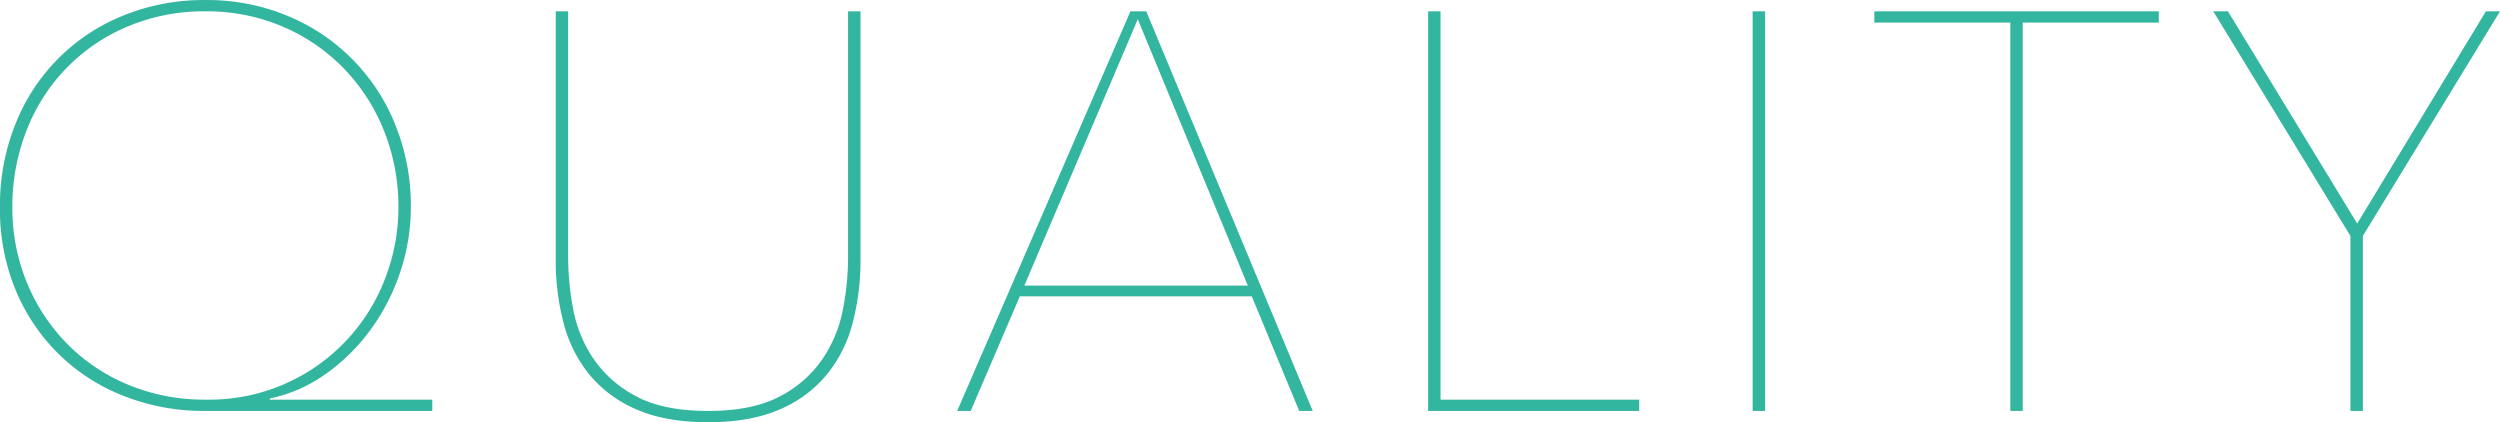
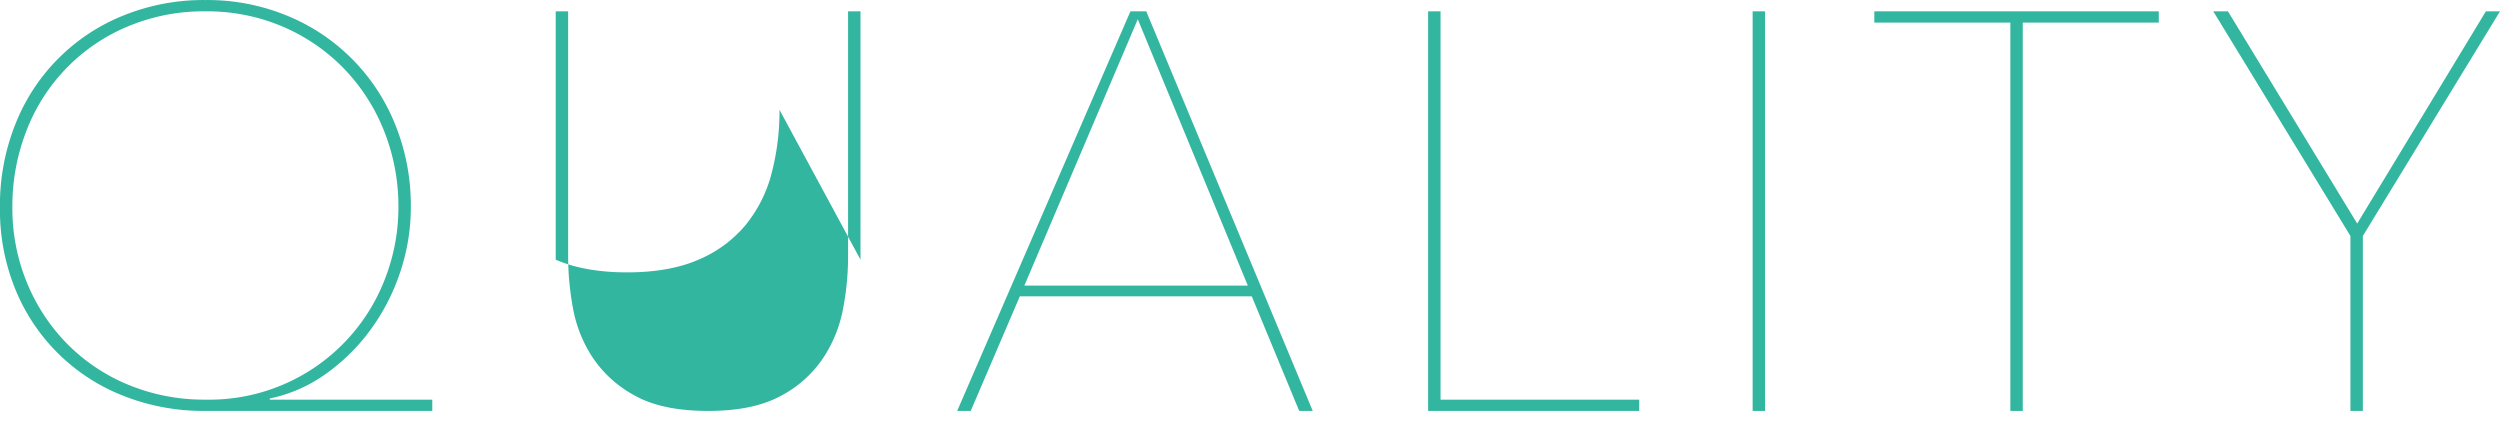
<svg xmlns="http://www.w3.org/2000/svg" width="620.129" height="104.719" viewBox="0 0 620.129 104.719">
  <defs>
    <style>
      .cls-1 {
        fill: #32b6a0;
        fill-rule: evenodd;
      }
    </style>
  </defs>
-   <path id="common_inner_head.svg" data-name="common/inner_head.svg" class="cls-1" d="M591.839,156.451a48.719,48.719,0,0,0-26.74-27.02,52,52,0,0,0-20.37-3.92,52.8,52.8,0,0,0-20.37,3.85,47.911,47.911,0,0,0-26.74,26.88,54.2,54.2,0,0,0-3.85,20.65,52.261,52.261,0,0,0,3.99,20.79,47.573,47.573,0,0,0,27.09,26.18,53.9,53.9,0,0,0,19.6,3.57h56.56v-2.8h-40.32v-0.28a36.716,36.716,0,0,0,13.79-6.02,48.425,48.425,0,0,0,11.13-10.92,51.7,51.7,0,0,0,7.42-14.35,50.432,50.432,0,0,0,2.66-16.17A53.335,53.335,0,0,0,591.839,156.451Zm-2.59,38.29a46.642,46.642,0,0,1-44.38,29.89,49.319,49.319,0,0,1-19.32-3.71,45.835,45.835,0,0,1-15.19-10.22,47.064,47.064,0,0,1-9.94-15.19,48.461,48.461,0,0,1-3.57-18.62,51.3,51.3,0,0,1,3.5-18.97,45.74,45.74,0,0,1,25.06-25.83,48.535,48.535,0,0,1,19.32-3.78,47.781,47.781,0,0,1,19.32,3.85,46.635,46.635,0,0,1,15.19,10.5,47.417,47.417,0,0,1,9.87,15.47,50.421,50.421,0,0,1,3.5,18.76A48.681,48.681,0,0,1,589.249,194.741Zm117.98-4.83v-61.6h-3.08v61.04a68.783,68.783,0,0,1-1.26,12.81,33.1,33.1,0,0,1-5.04,12.32,28.649,28.649,0,0,1-10.57,9.31q-6.792,3.642-17.85,3.64-11.34,0-18.13-3.78a29.168,29.168,0,0,1-10.5-9.45,32.809,32.809,0,0,1-4.9-12.32,71.216,71.216,0,0,1-1.19-12.53v-61.04h-3.08v61.6a60.873,60.873,0,0,0,1.96,15.75,33.5,33.5,0,0,0,6.44,12.81,30.69,30.69,0,0,0,11.69,8.61q7.209,3.15,17.71,3.15t17.71-3.15a30.721,30.721,0,0,0,11.69-8.61,33.556,33.556,0,0,0,6.44-12.81,60.96,60.96,0,0,0,1.96-15.75h0Zm112.18,37.52-41.3-99.12h-3.92l-42.98,99.12h3.36l12.18-28.42h57.54l11.76,28.42h3.36Zm-16.1-31.08h-55.44l28.14-66.08Zm97.08,31.08v-2.8h-49.28v-96.32h-3.08v99.12h52.36Zm31.22,0v-99.12h-3.08v99.12h3.08Zm97.661-96.32v-2.8H958.709v2.8h33.74v96.32h3.08v-96.32h33.741Zm84.64-2.8h-3.5l-31.92,52.64-32.06-52.64h-3.64l34.02,55.72v43.4h3.08v-43.4Z" transform="translate(-493.781 -125.5)" />
+   <path id="common_inner_head.svg" data-name="common/inner_head.svg" class="cls-1" d="M591.839,156.451a48.719,48.719,0,0,0-26.74-27.02,52,52,0,0,0-20.37-3.92,52.8,52.8,0,0,0-20.37,3.85,47.911,47.911,0,0,0-26.74,26.88,54.2,54.2,0,0,0-3.85,20.65,52.261,52.261,0,0,0,3.99,20.79,47.573,47.573,0,0,0,27.09,26.18,53.9,53.9,0,0,0,19.6,3.57h56.56v-2.8h-40.32v-0.28a36.716,36.716,0,0,0,13.79-6.02,48.425,48.425,0,0,0,11.13-10.92,51.7,51.7,0,0,0,7.42-14.35,50.432,50.432,0,0,0,2.66-16.17A53.335,53.335,0,0,0,591.839,156.451Zm-2.59,38.29a46.642,46.642,0,0,1-44.38,29.89,49.319,49.319,0,0,1-19.32-3.71,45.835,45.835,0,0,1-15.19-10.22,47.064,47.064,0,0,1-9.94-15.19,48.461,48.461,0,0,1-3.57-18.62,51.3,51.3,0,0,1,3.5-18.97,45.74,45.74,0,0,1,25.06-25.83,48.535,48.535,0,0,1,19.32-3.78,47.781,47.781,0,0,1,19.32,3.85,46.635,46.635,0,0,1,15.19,10.5,47.417,47.417,0,0,1,9.87,15.47,50.421,50.421,0,0,1,3.5,18.76A48.681,48.681,0,0,1,589.249,194.741Zm117.98-4.83v-61.6h-3.08v61.04a68.783,68.783,0,0,1-1.26,12.81,33.1,33.1,0,0,1-5.04,12.32,28.649,28.649,0,0,1-10.57,9.31q-6.792,3.642-17.85,3.64-11.34,0-18.13-3.78a29.168,29.168,0,0,1-10.5-9.45,32.809,32.809,0,0,1-4.9-12.32,71.216,71.216,0,0,1-1.19-12.53v-61.04h-3.08v61.6q7.209,3.15,17.71,3.15t17.71-3.15a30.721,30.721,0,0,0,11.69-8.61,33.556,33.556,0,0,0,6.44-12.81,60.96,60.96,0,0,0,1.96-15.75h0Zm112.18,37.52-41.3-99.12h-3.92l-42.98,99.12h3.36l12.18-28.42h57.54l11.76,28.42h3.36Zm-16.1-31.08h-55.44l28.14-66.08Zm97.08,31.08v-2.8h-49.28v-96.32h-3.08v99.12h52.36Zm31.22,0v-99.12h-3.08v99.12h3.08Zm97.661-96.32v-2.8H958.709v2.8h33.74v96.32h3.08v-96.32h33.741Zm84.64-2.8h-3.5l-31.92,52.64-32.06-52.64h-3.64l34.02,55.72v43.4h3.08v-43.4Z" transform="translate(-493.781 -125.5)" />
</svg>